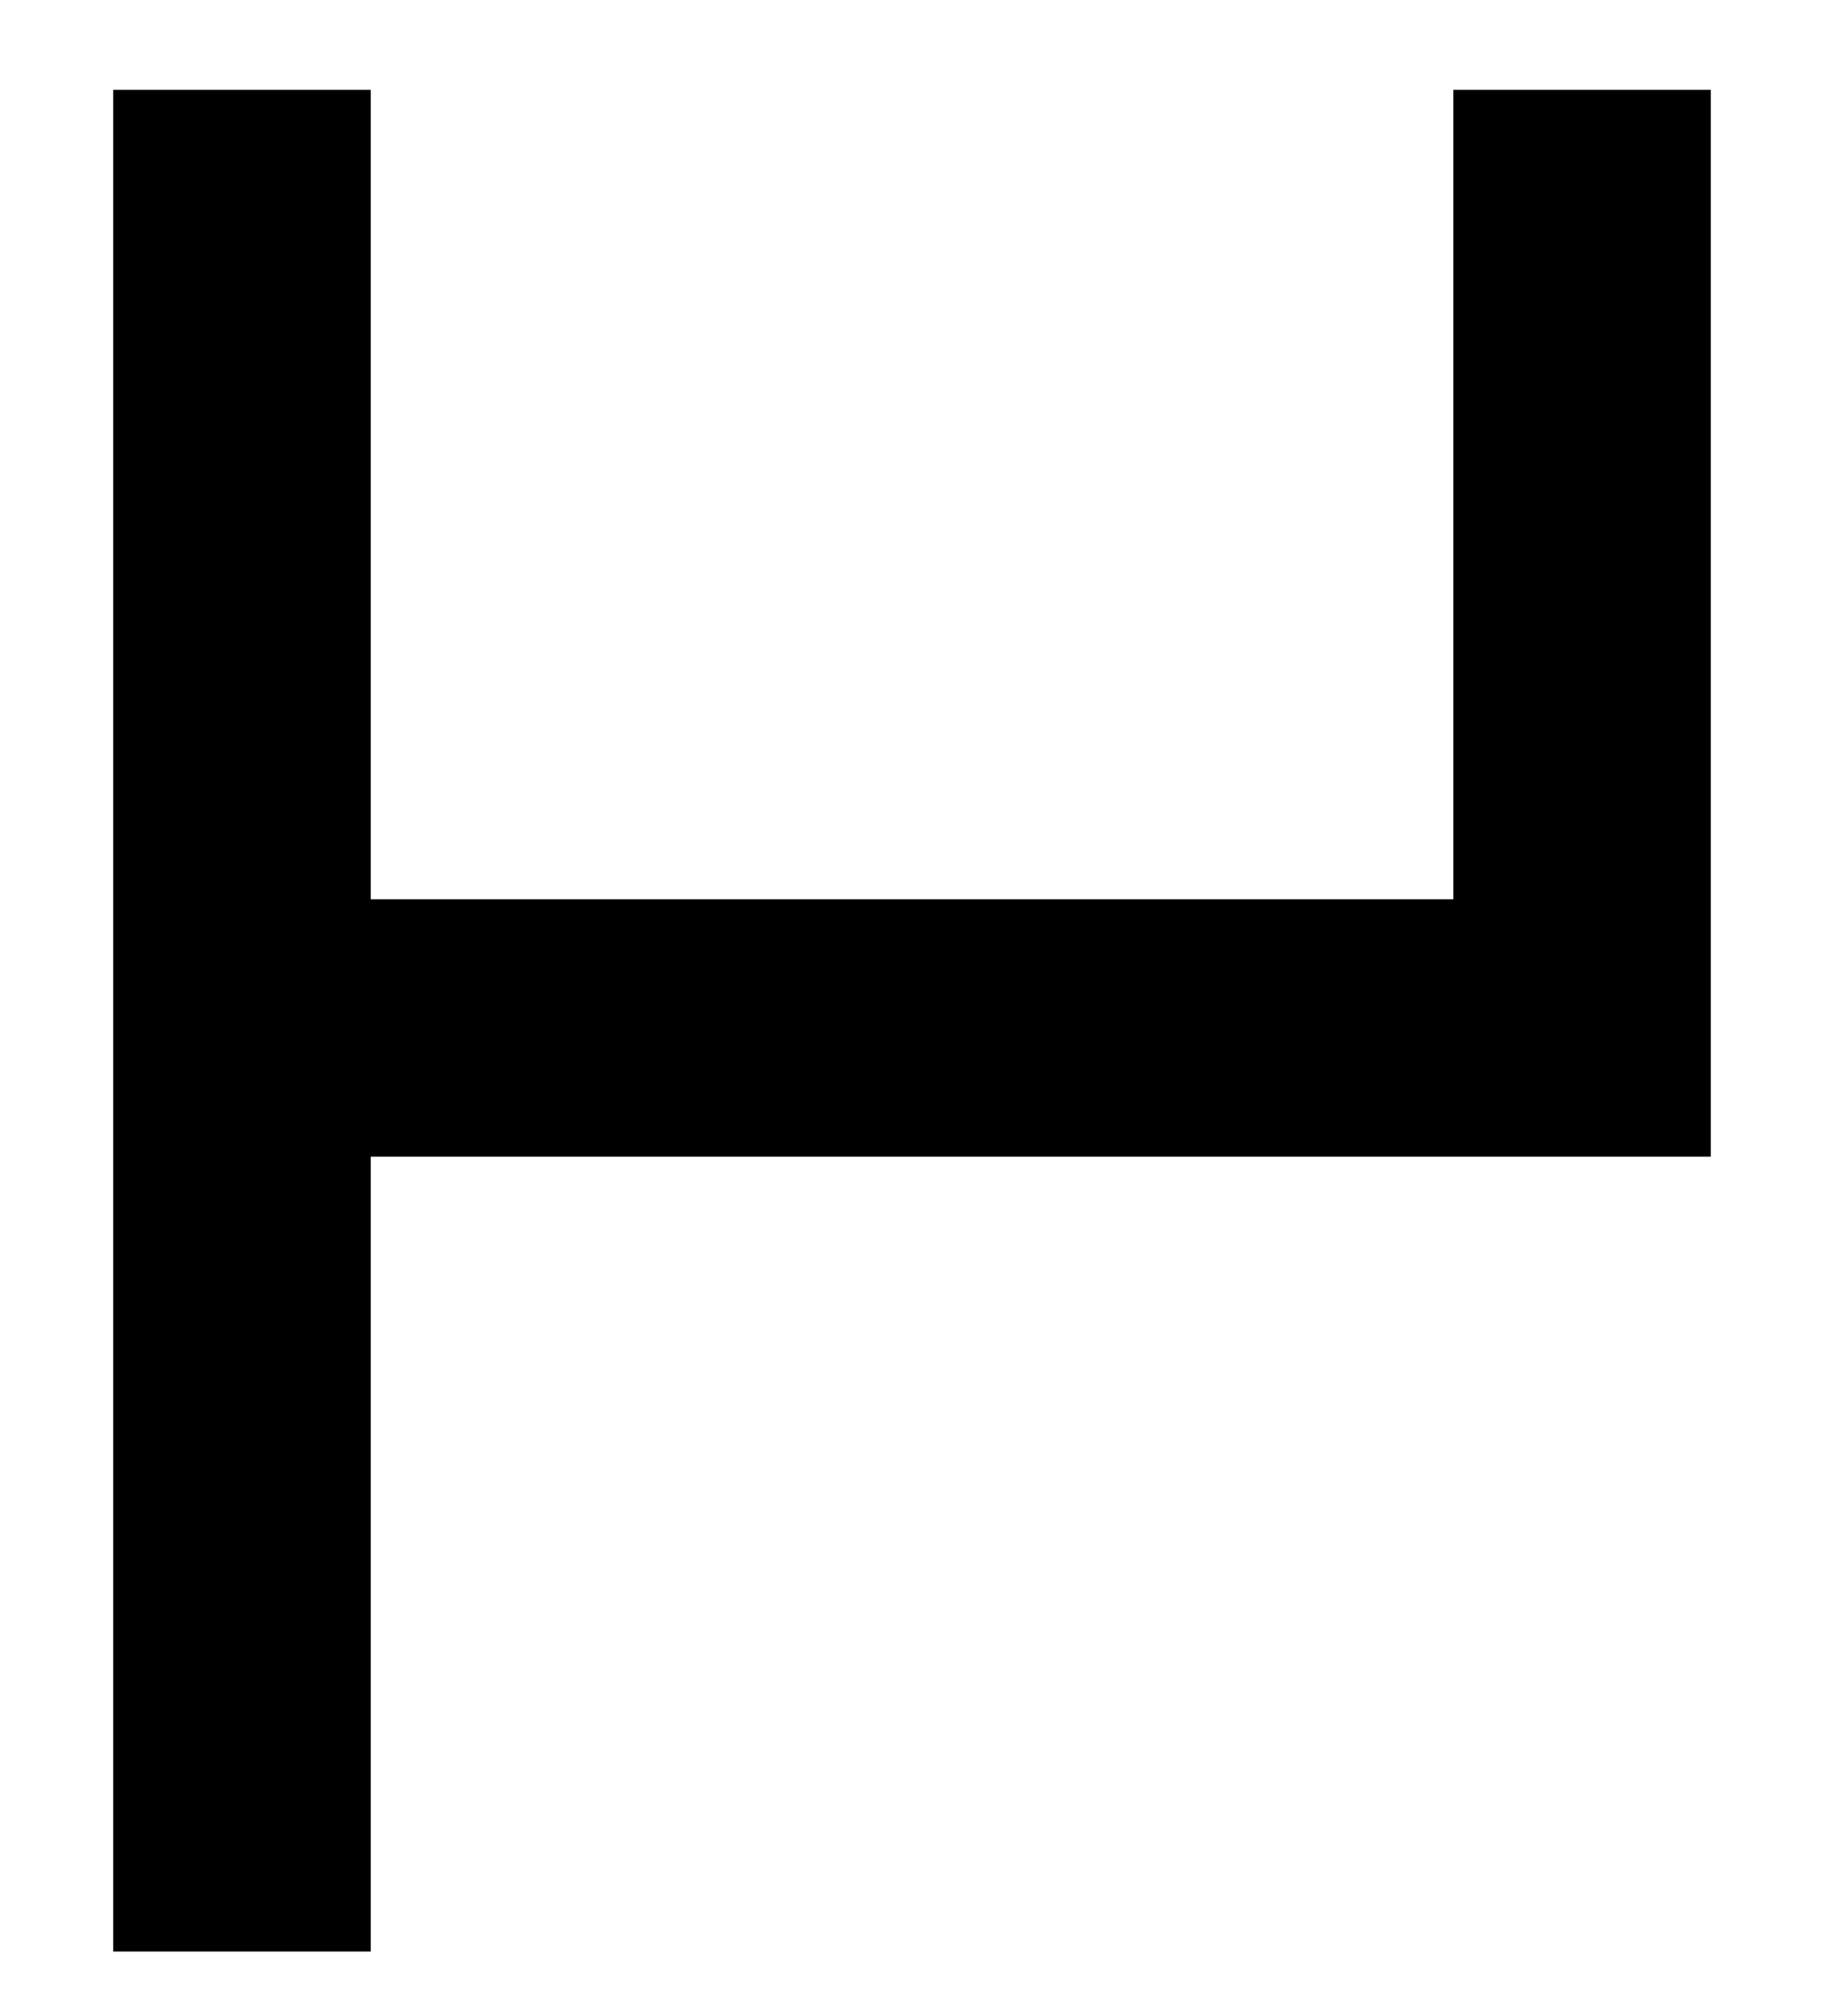
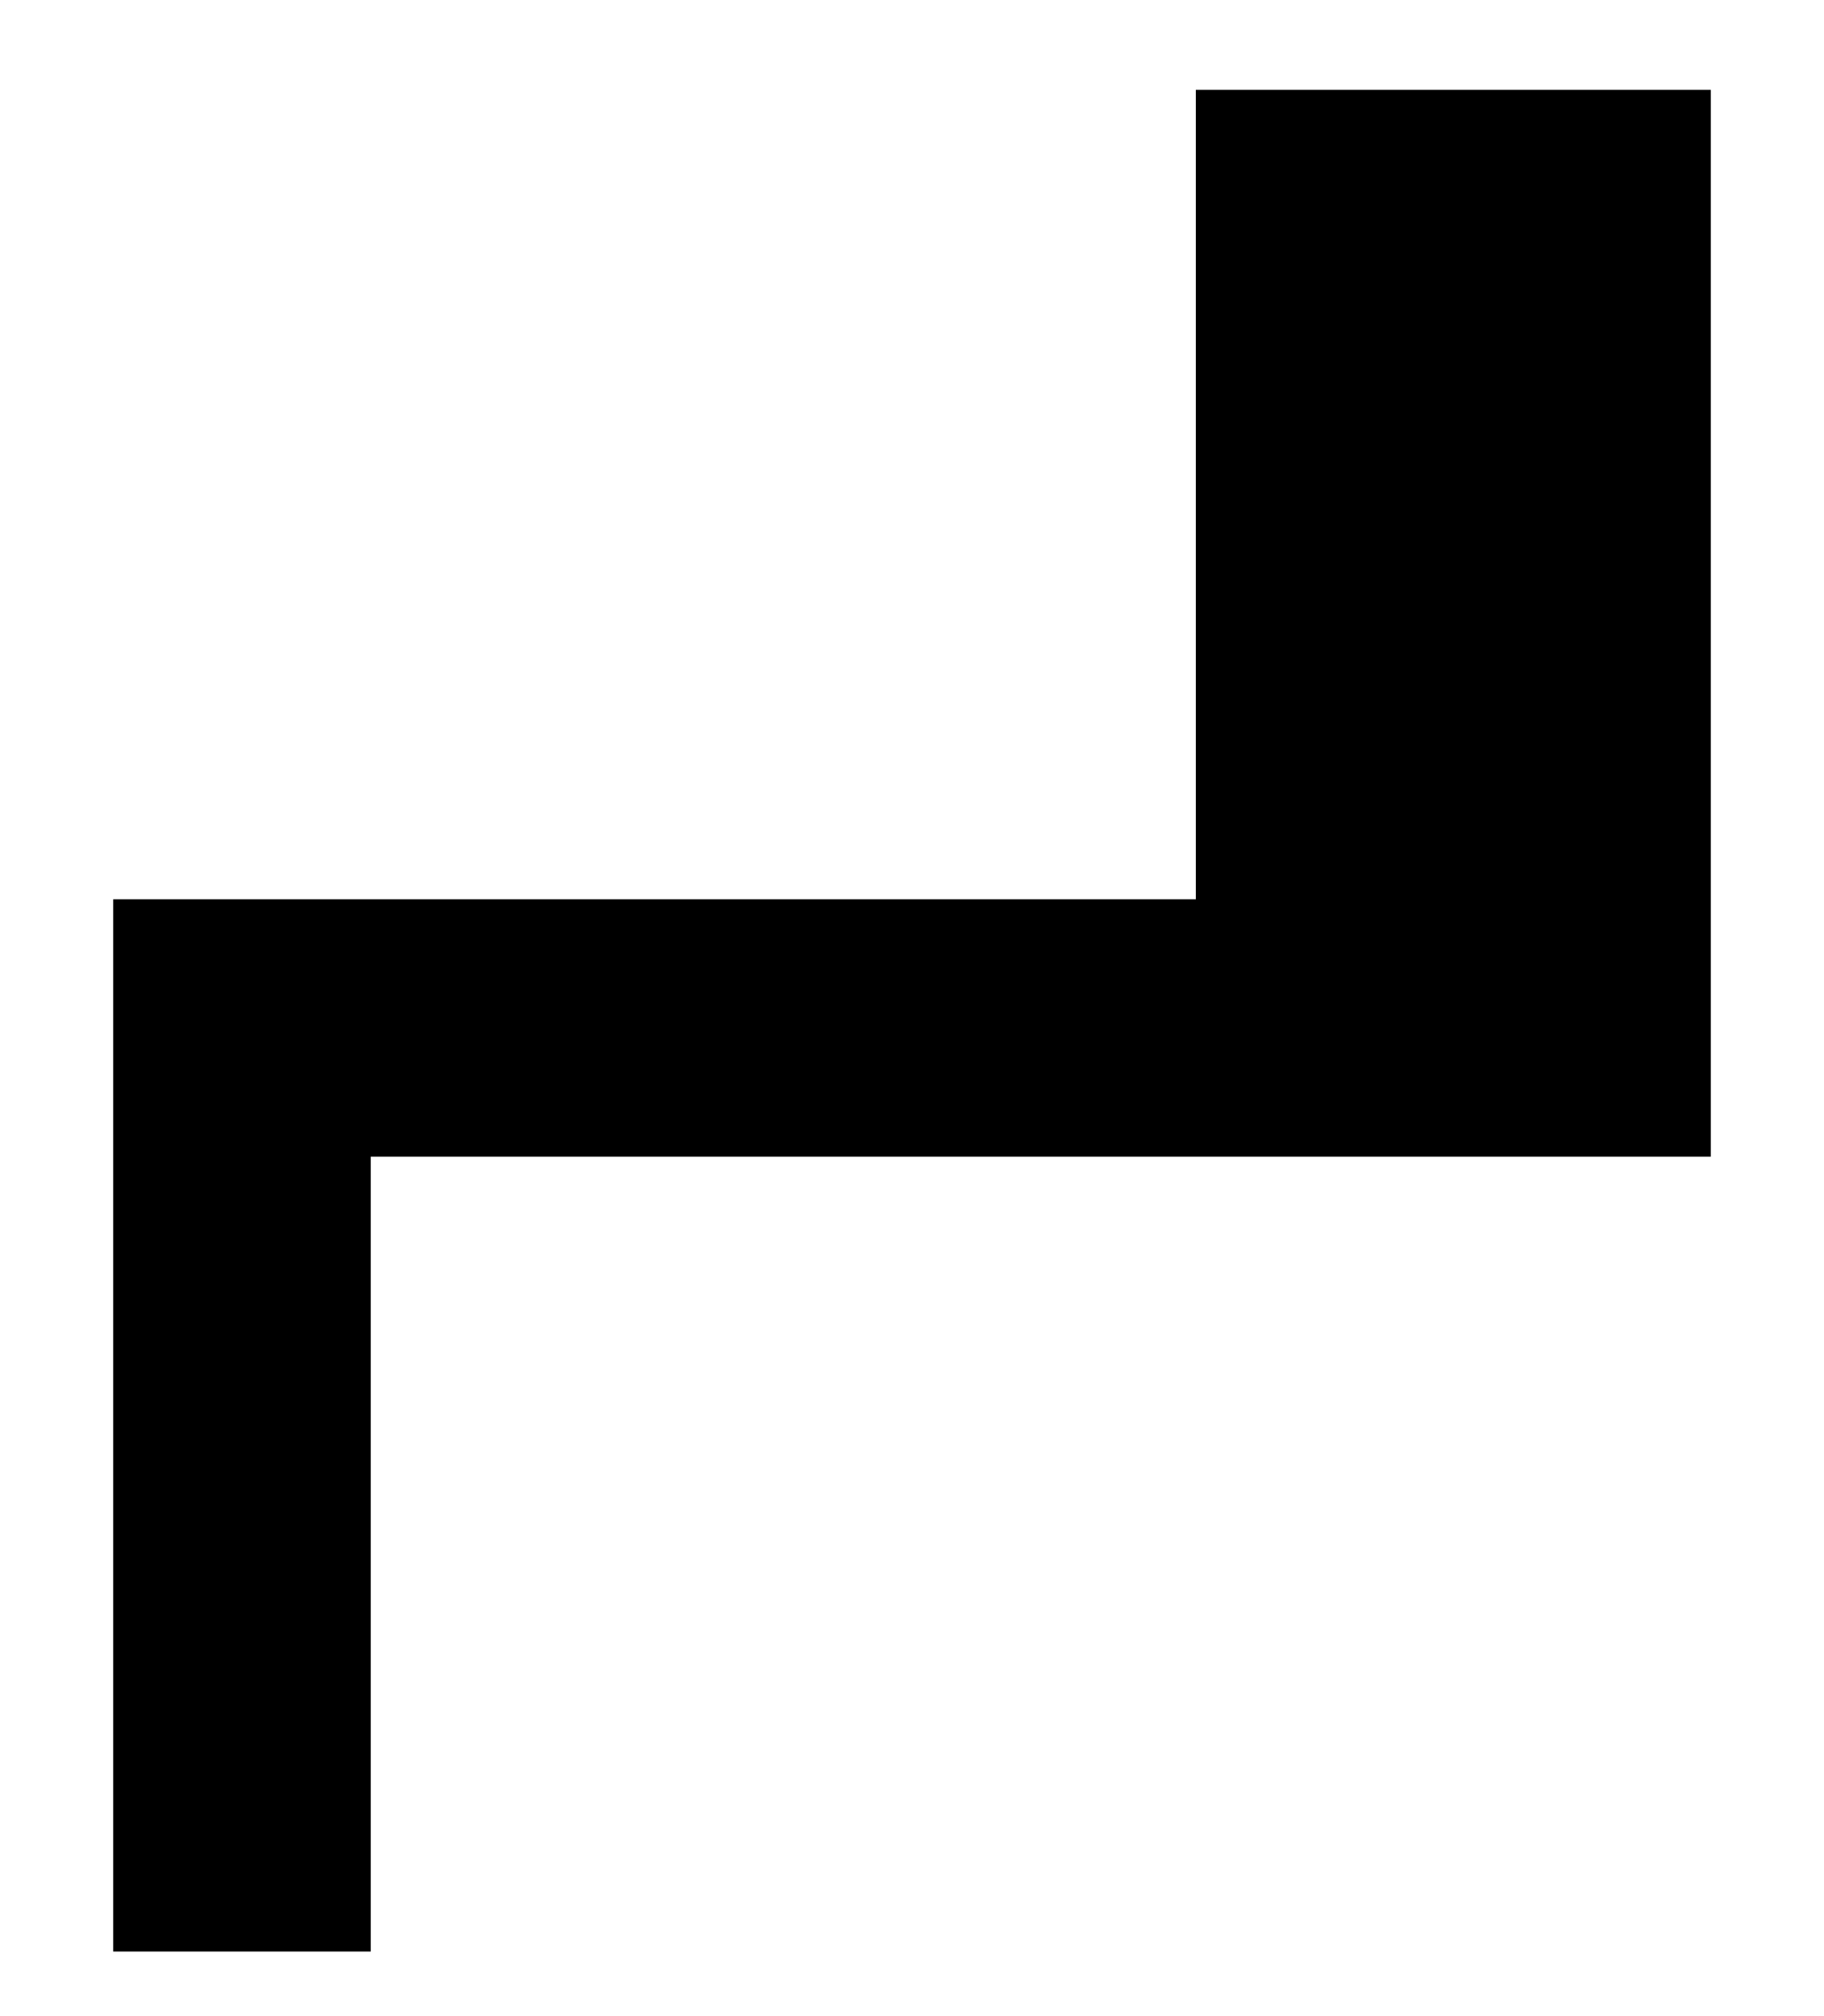
<svg xmlns="http://www.w3.org/2000/svg" version="1.2" baseProfile="tiny" id="Layer_1" x="0px" y="0px" width="17.637px" height="19.491px" viewBox="-3.279 -16.773 17.637 19.491" xml:space="preserve">
  <g>
-     <path d="M13.263-15.904v10.315H0.306v7.685h-2.49v-18h2.49v7.826h10.468v-7.826H13.263z" />
+     <path d="M13.263-15.904v10.315H0.306v7.685h-2.49v-18v7.826h10.468v-7.826H13.263z" />
  </g>
</svg>